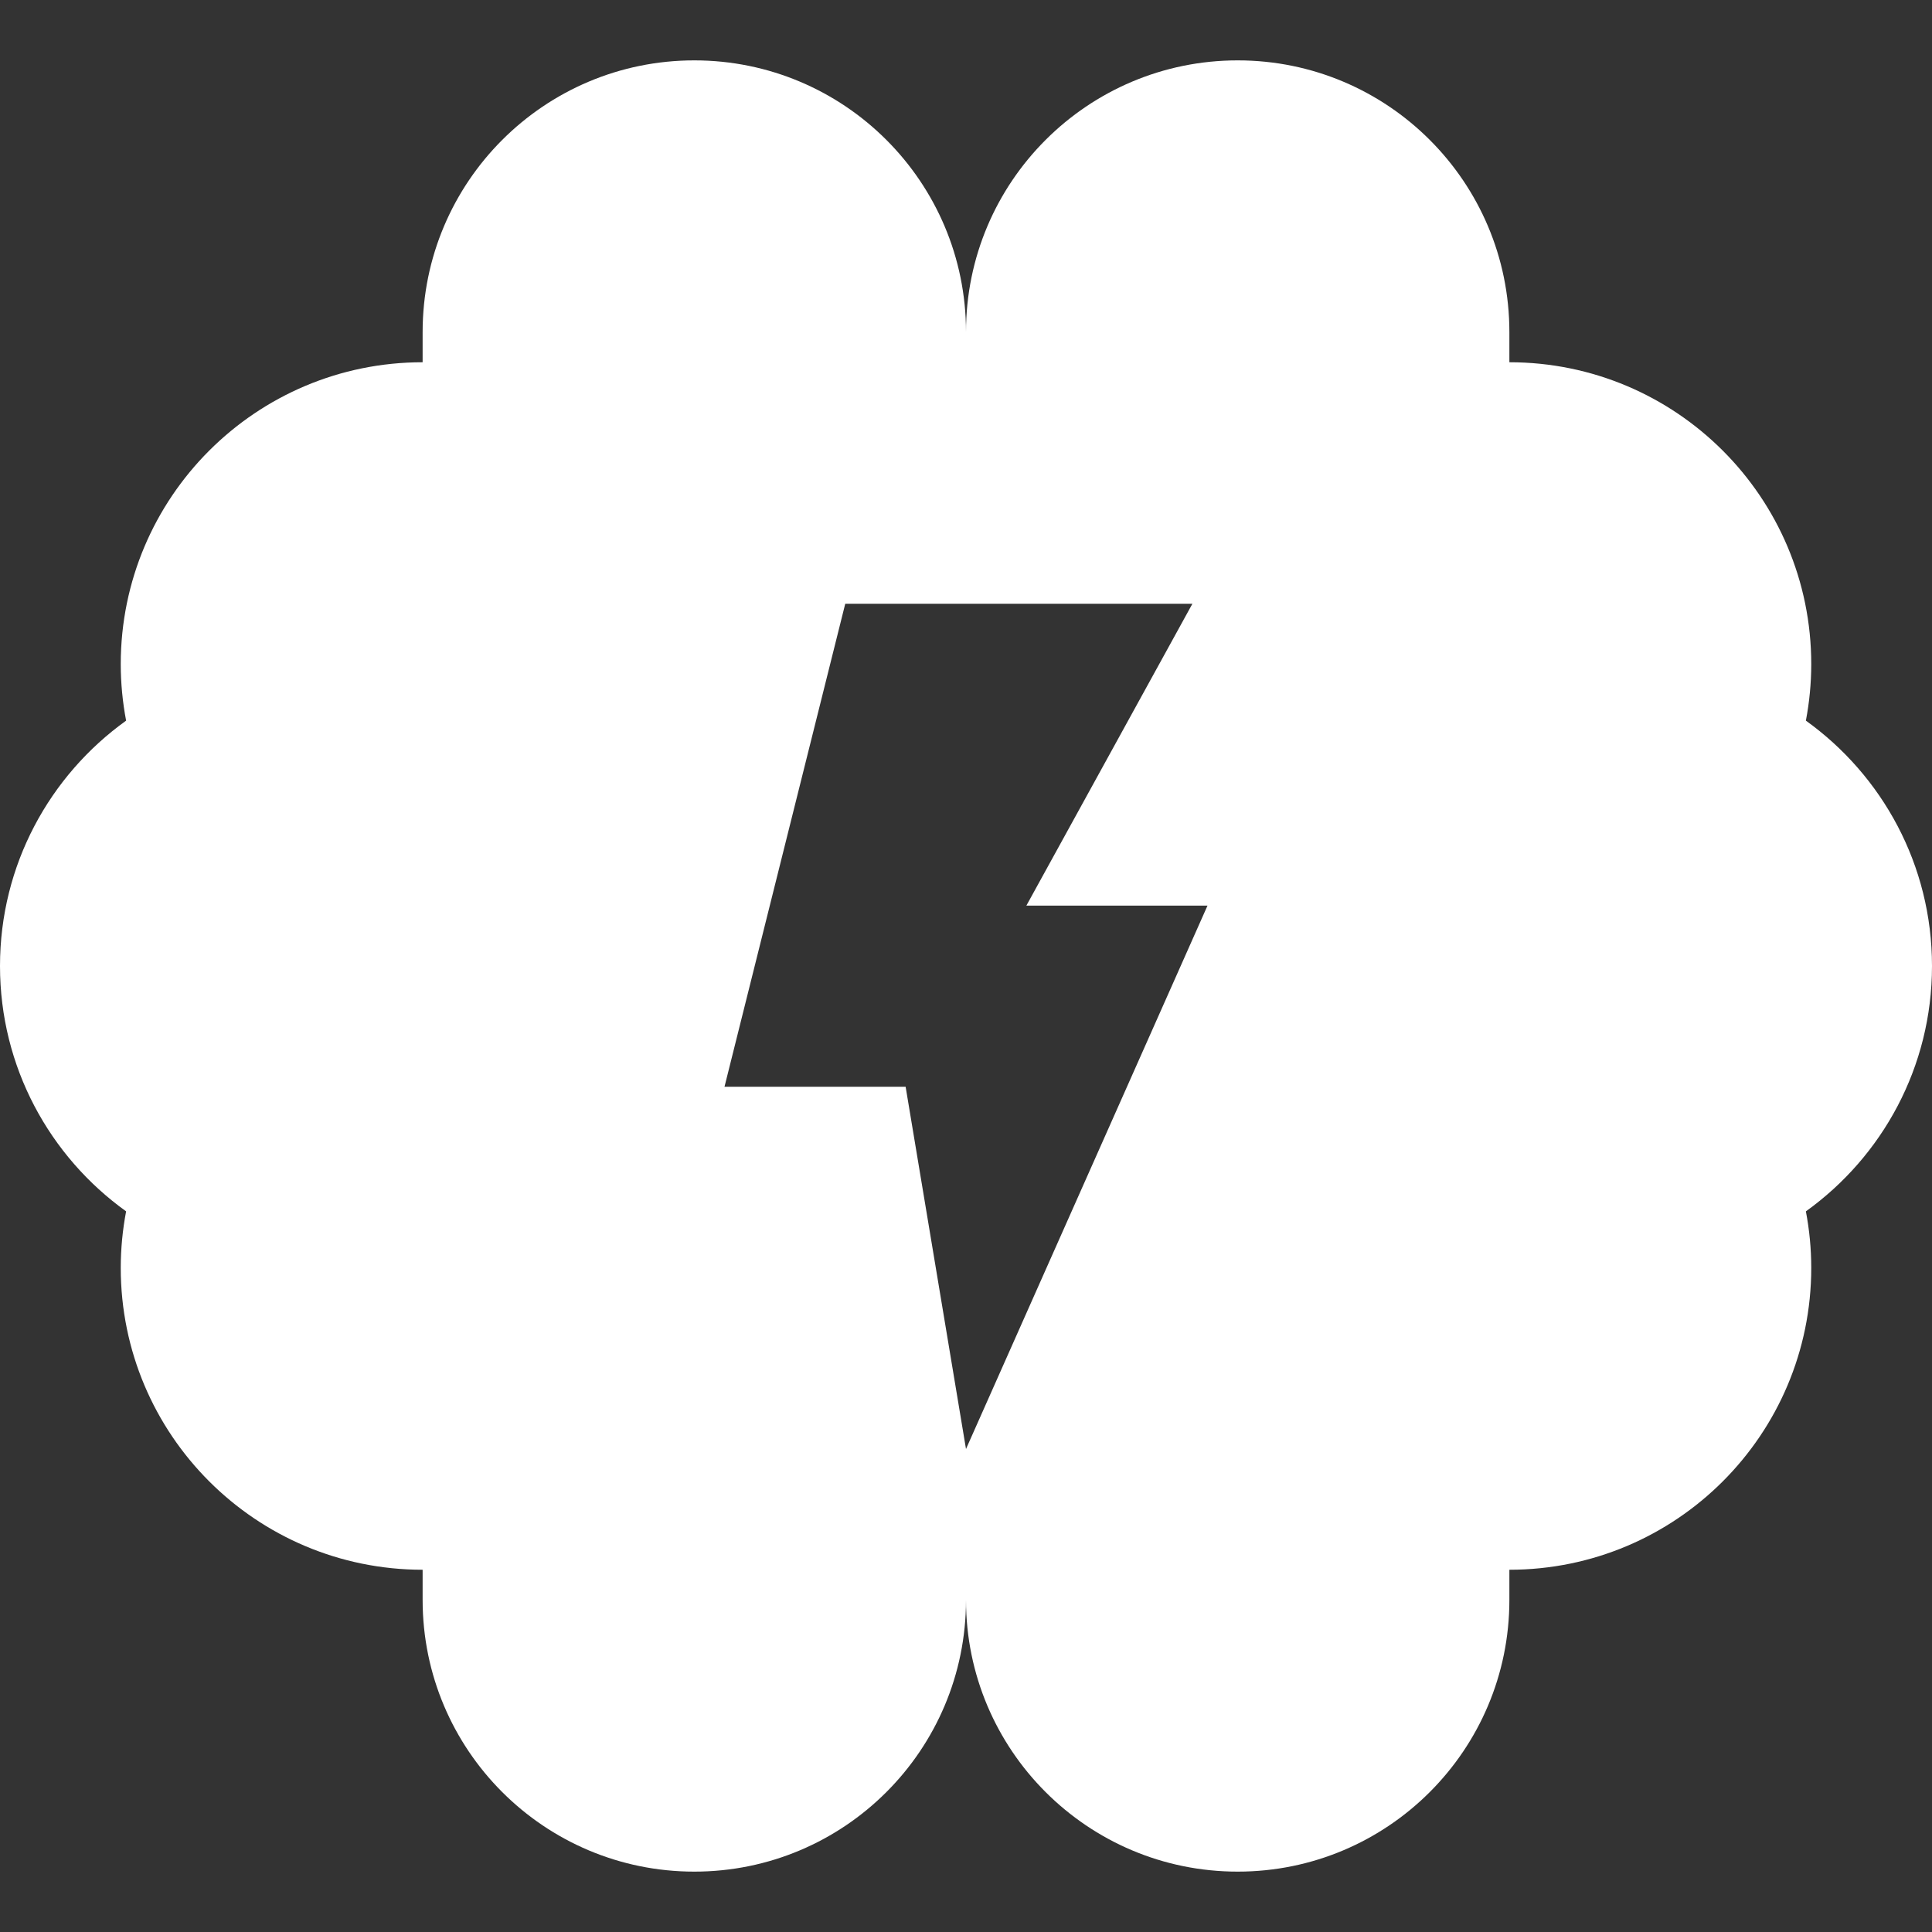
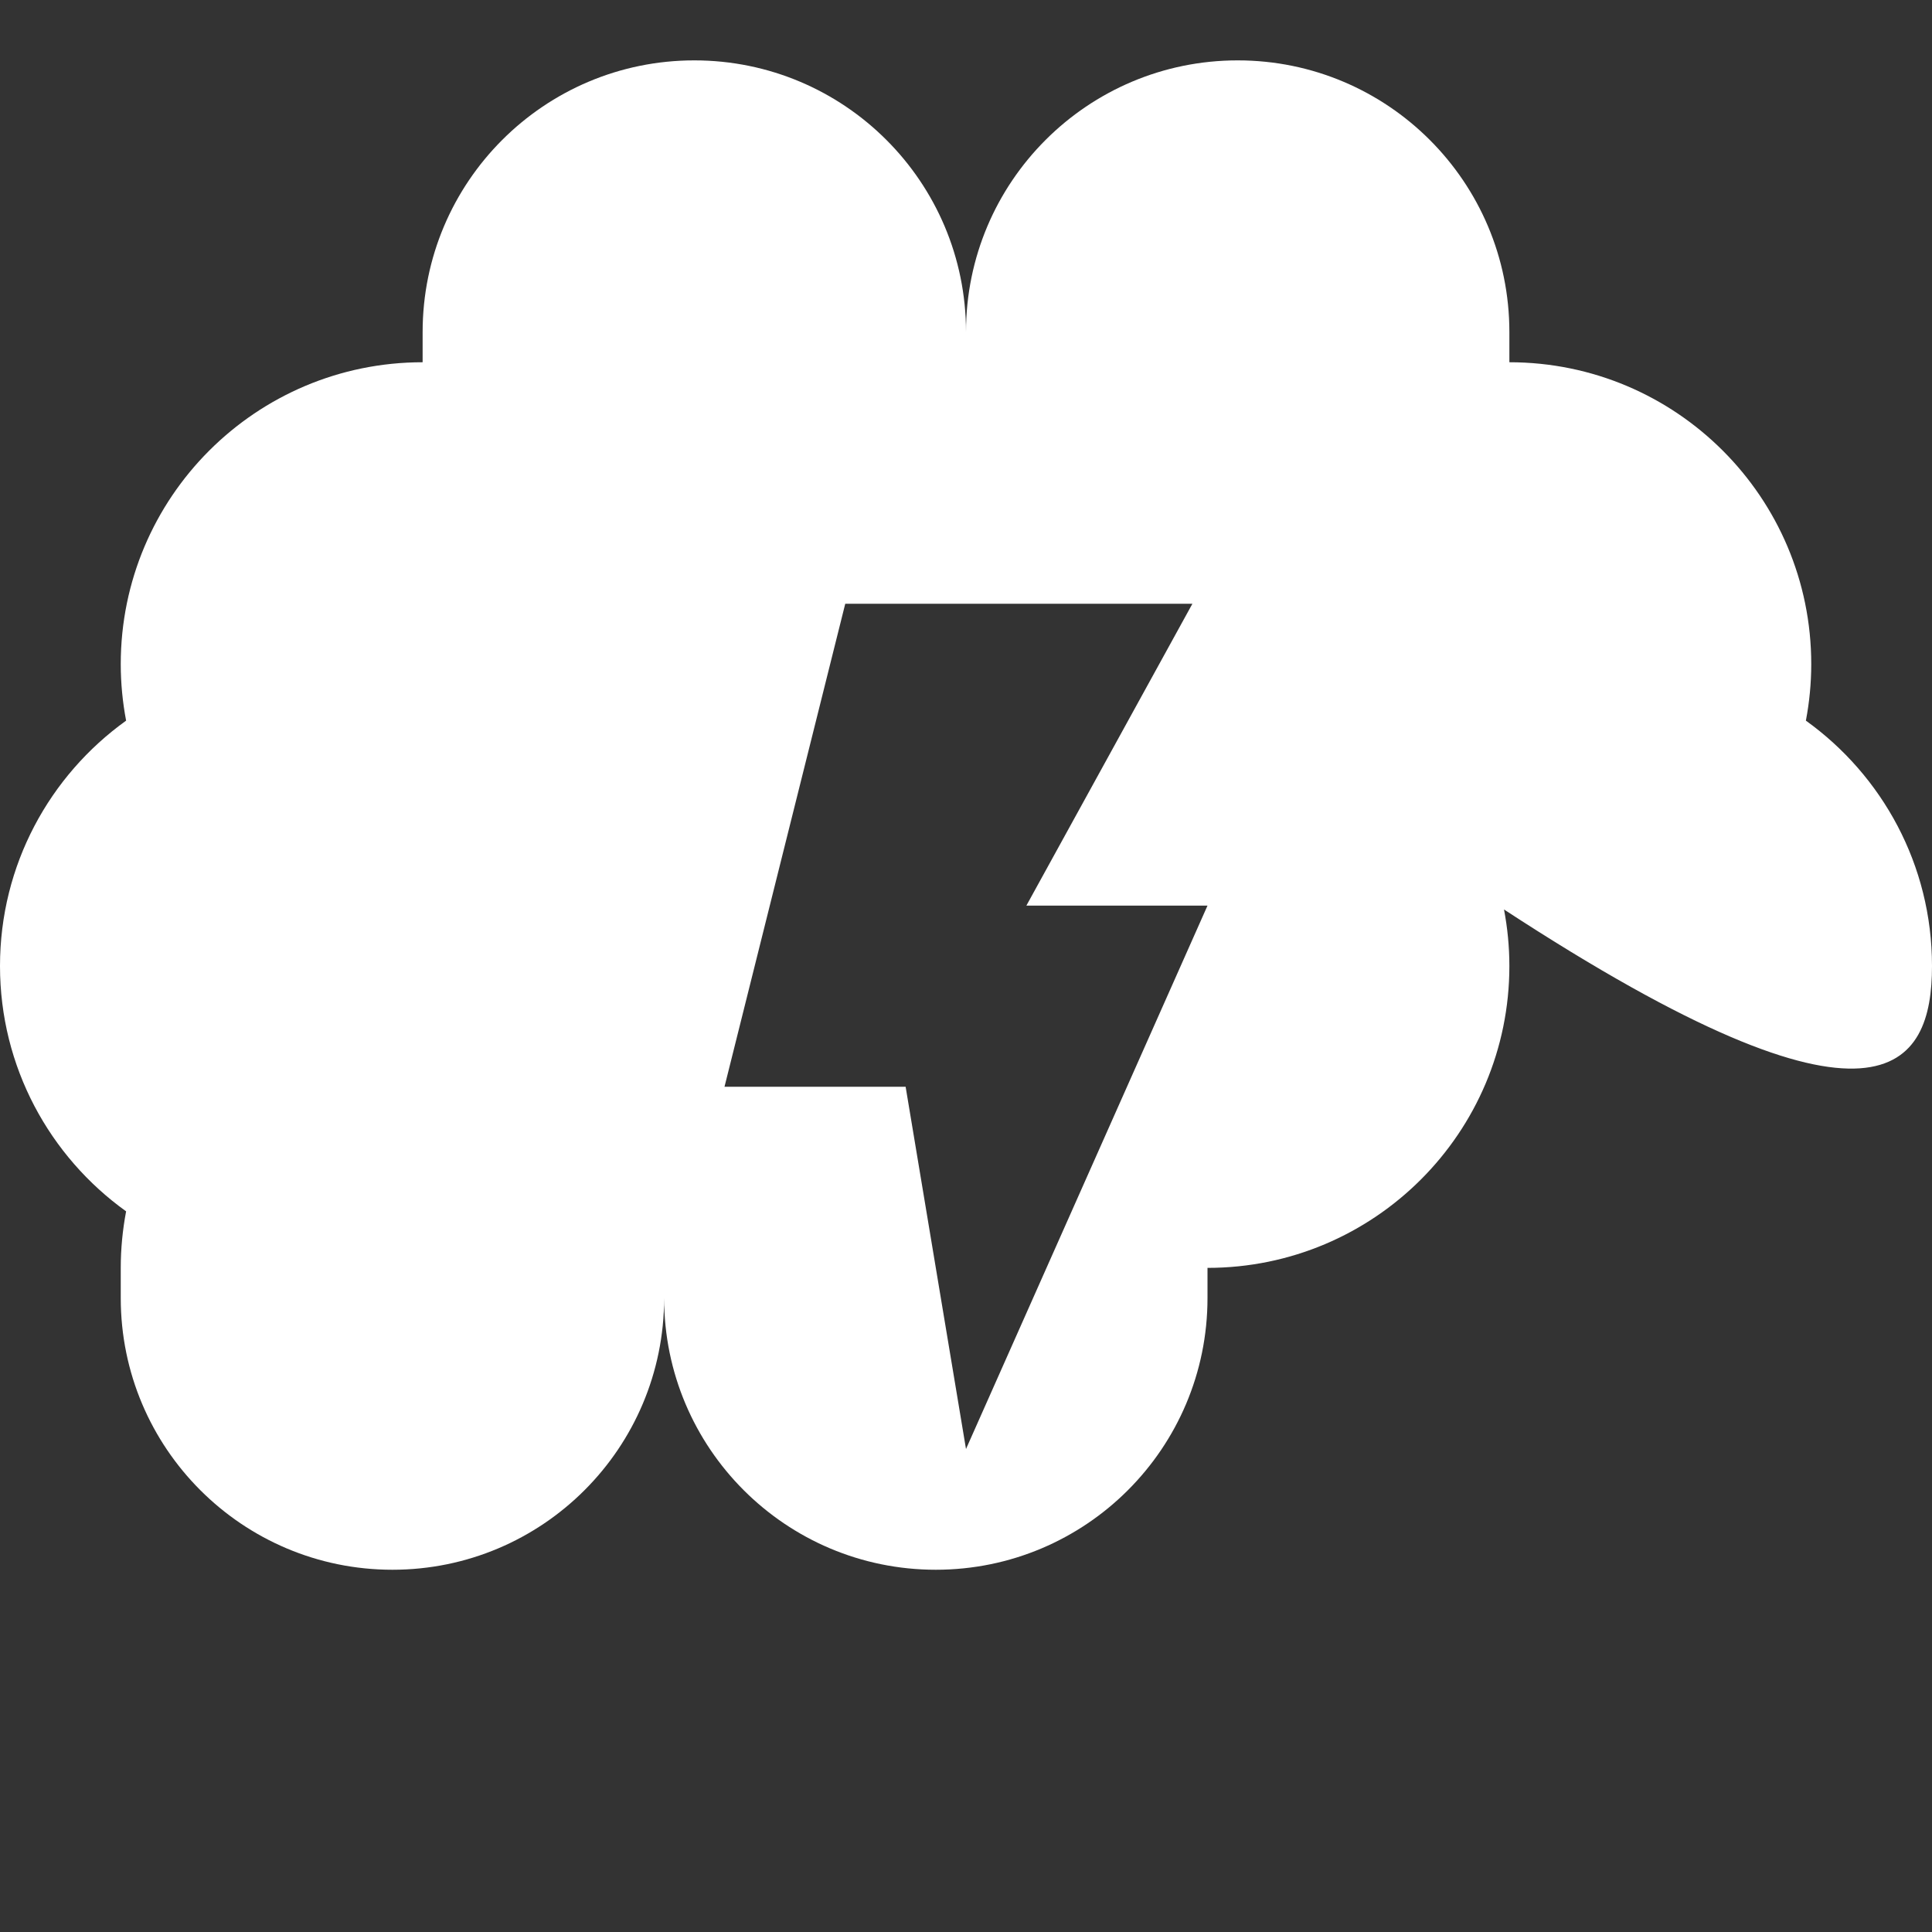
<svg xmlns="http://www.w3.org/2000/svg" width="512" height="512">
  <rect width="100%" height="100%" fill="#333333" stroke="none" />
-   <path fill="#FFFFFF" d="M512 256c0-26.8-13.192-50.502-33.421-65.022.92-4.853 1.421-9.856 1.421-14.978 0-44.182-35.818-80-80-80v-8c0-39.766-32.235-72-72-72s-72 32.234-72 72c0-39.766-32.235-72-72-72s-72 32.234-72 72v8c-44.182 0-80 35.818-80 80 0 5.122.501 10.125 1.421 14.978C13.192 205.498 0 229.2 0 256s13.192 50.502 33.421 65.022C32.501 325.875 32 330.878 32 336c0 44.182 35.818 80 80 80v8c0 39.765 32.235 72 72 72s72-32.235 72-72c0 39.765 32.235 72 72 72s72-32.235 72-72v-8c44.182 0 80-35.818 80-80 0-5.122-.501-10.125-1.421-14.978C498.808 306.502 512 282.8 512 256zM256 384l-16-96h-48l32-128h92l-44 80h48l-64 144z" />
+   <path fill="#FFFFFF" d="M512 256c0-26.8-13.192-50.502-33.421-65.022.92-4.853 1.421-9.856 1.421-14.978 0-44.182-35.818-80-80-80v-8c0-39.766-32.235-72-72-72s-72 32.234-72 72c0-39.766-32.235-72-72-72s-72 32.234-72 72v8c-44.182 0-80 35.818-80 80 0 5.122.501 10.125 1.421 14.978C13.192 205.498 0 229.2 0 256s13.192 50.502 33.421 65.022C32.501 325.875 32 330.878 32 336v8c0 39.765 32.235 72 72 72s72-32.235 72-72c0 39.765 32.235 72 72 72s72-32.235 72-72v-8c44.182 0 80-35.818 80-80 0-5.122-.501-10.125-1.421-14.978C498.808 306.502 512 282.8 512 256zM256 384l-16-96h-48l32-128h92l-44 80h48l-64 144z" />
</svg>